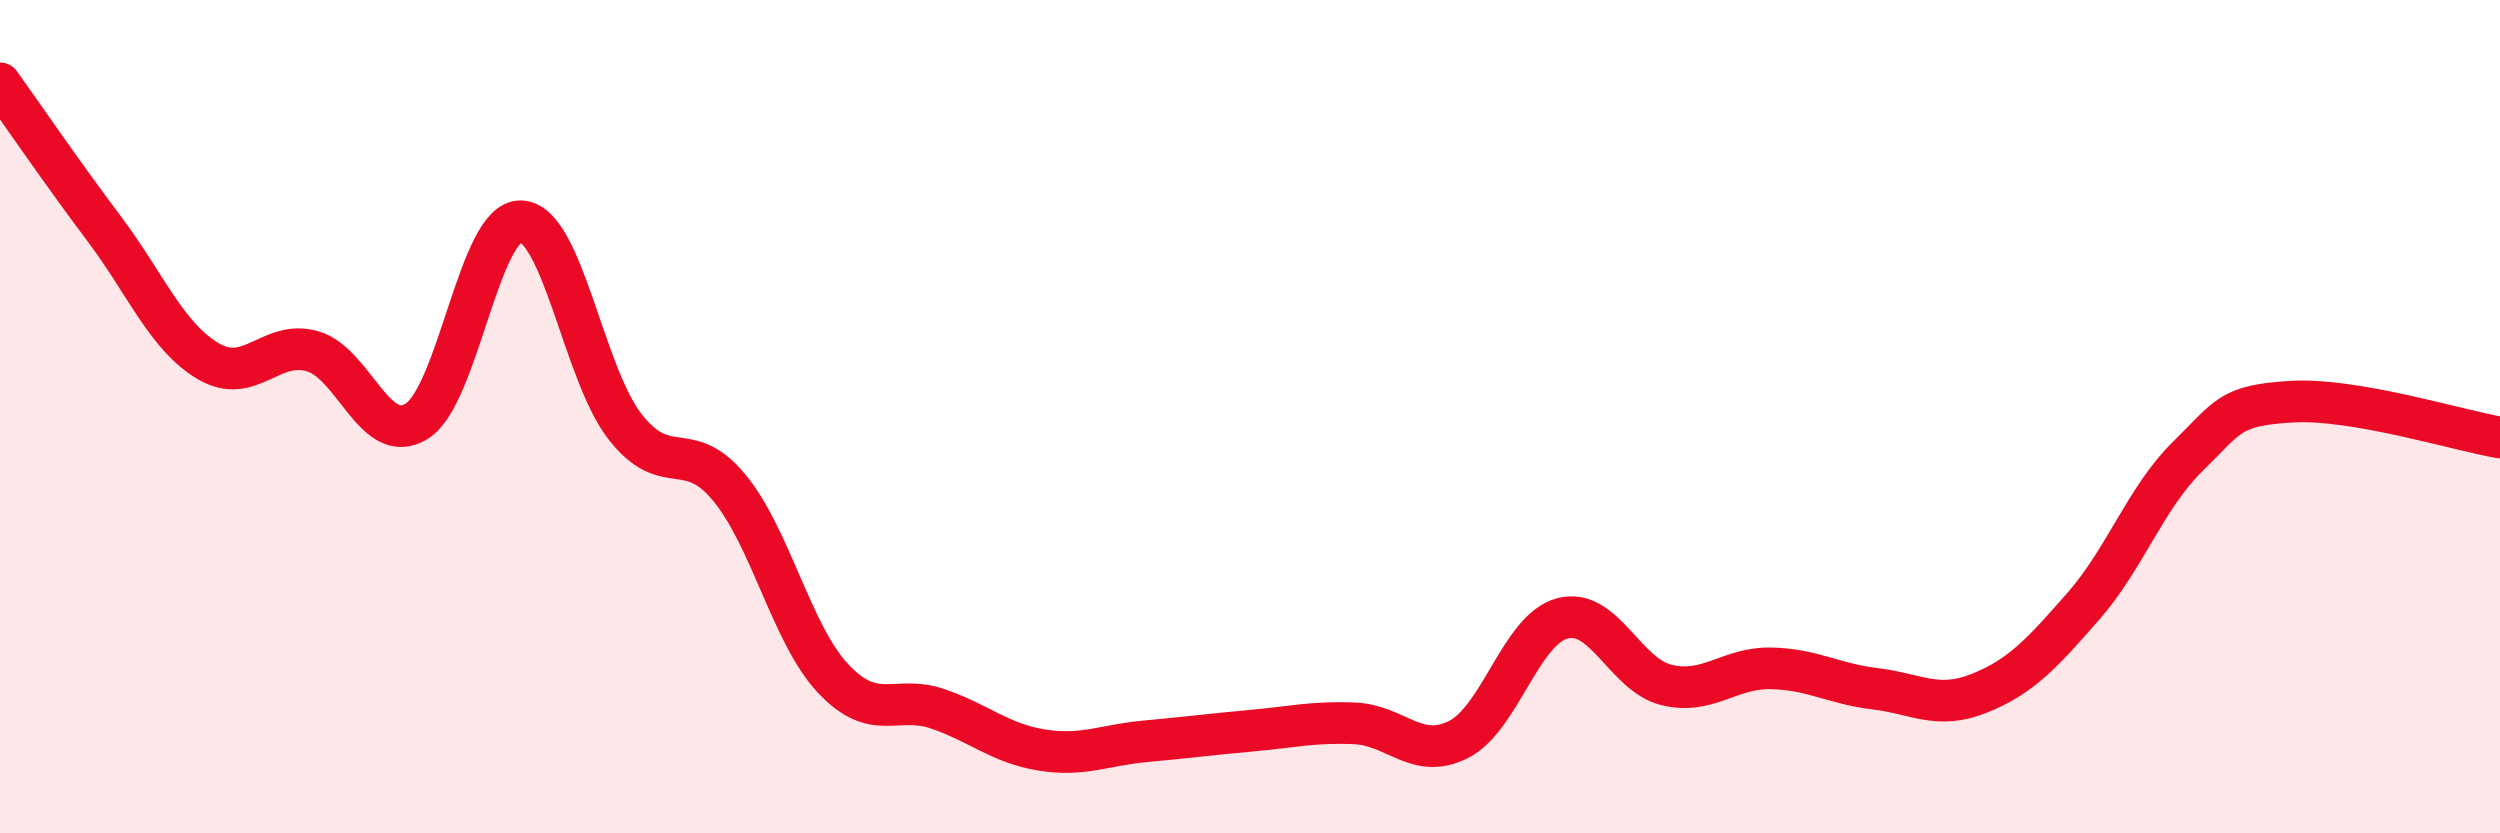
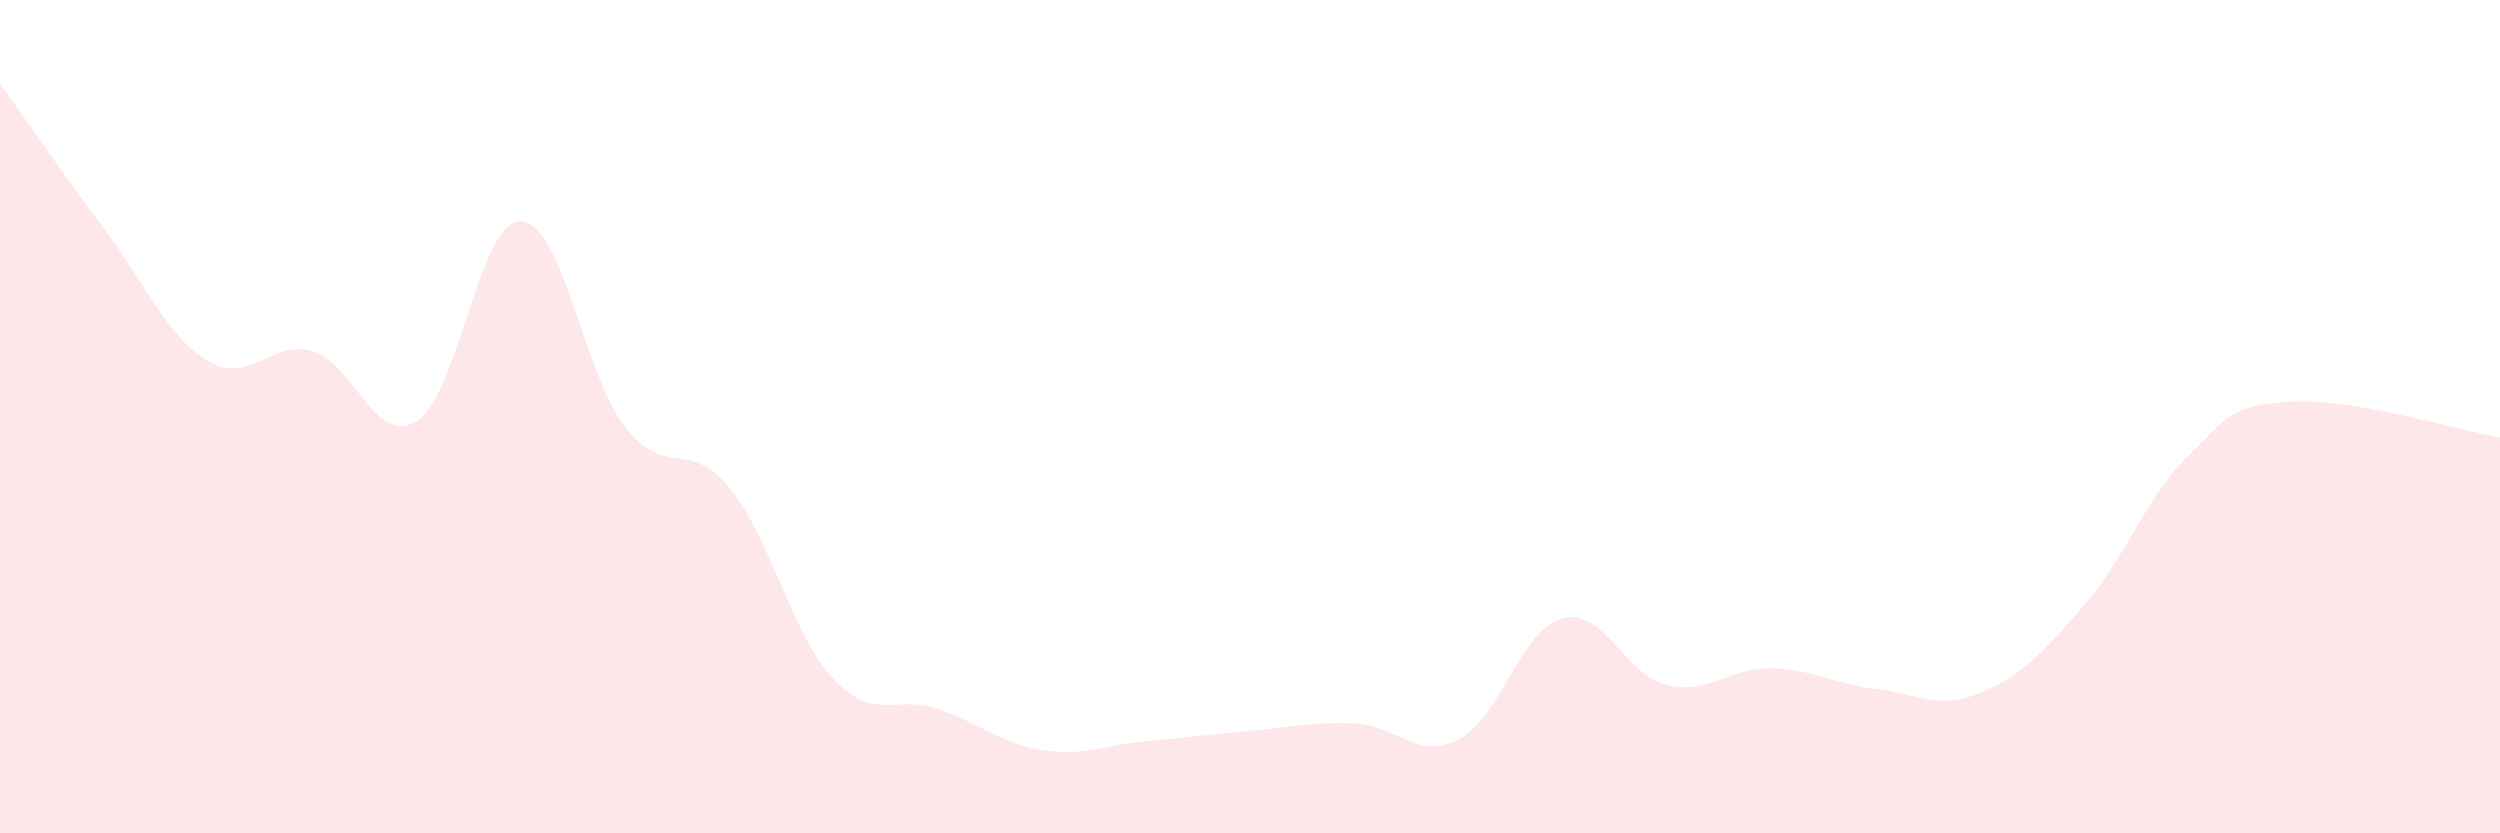
<svg xmlns="http://www.w3.org/2000/svg" width="60" height="20" viewBox="0 0 60 20">
  <path d="M 0,2 C 0.5,2.7 1.5,4.16 2.5,5.49 C 3.5,6.82 4,8.08 5,8.67 C 6,9.26 6.5,8.14 7.5,8.43 C 8.5,8.72 9,10.73 10,10.11 C 11,9.49 11.5,5.28 12.5,5.31 C 13.5,5.34 14,8.96 15,10.24 C 16,11.52 16.5,10.49 17.5,11.7 C 18.5,12.91 19,15.23 20,16.29 C 21,17.35 21.5,16.67 22.5,17.01 C 23.5,17.35 24,17.84 25,18 C 26,18.16 26.5,17.88 27.5,17.79 C 28.5,17.7 29,17.63 30,17.54 C 31,17.45 31.5,17.32 32.5,17.36 C 33.5,17.4 34,18.25 35,17.75 C 36,17.25 36.5,15.1 37.5,14.84 C 38.5,14.58 39,16.2 40,16.44 C 41,16.68 41.5,16.02 42.5,16.04 C 43.5,16.06 44,16.41 45,16.53 C 46,16.65 46.5,17.04 47.5,16.64 C 48.5,16.24 49,15.69 50,14.55 C 51,13.41 51.5,11.94 52.5,10.96 C 53.5,9.98 53.5,9.73 55,9.64 C 56.5,9.55 59,10.33 60,10.5L60 20L0 20Z" fill="#EB0A25" opacity="0.1" stroke-linecap="round" stroke-linejoin="round" />
-   <path d="M 0,2 C 0.5,2.7 1.5,4.16 2.5,5.49 C 3.5,6.82 4,8.08 5,8.67 C 6,9.26 6.5,8.14 7.5,8.43 C 8.5,8.72 9,10.73 10,10.11 C 11,9.49 11.5,5.28 12.5,5.31 C 13.5,5.34 14,8.96 15,10.24 C 16,11.52 16.5,10.49 17.5,11.7 C 18.5,12.91 19,15.23 20,16.29 C 21,17.35 21.5,16.67 22.5,17.01 C 23.5,17.35 24,17.84 25,18 C 26,18.16 26.5,17.88 27.5,17.79 C 28.5,17.7 29,17.63 30,17.54 C 31,17.45 31.5,17.32 32.5,17.36 C 33.5,17.4 34,18.25 35,17.75 C 36,17.25 36.5,15.1 37.5,14.84 C 38.5,14.58 39,16.2 40,16.44 C 41,16.68 41.5,16.02 42.5,16.04 C 43.5,16.06 44,16.41 45,16.53 C 46,16.65 46.5,17.04 47.5,16.64 C 48.5,16.24 49,15.69 50,14.55 C 51,13.41 51.5,11.94 52.5,10.96 C 53.5,9.98 53.5,9.73 55,9.64 C 56.5,9.55 59,10.33 60,10.5" stroke="#EB0A25" stroke-width="1" fill="none" stroke-linecap="round" stroke-linejoin="round" />
</svg>